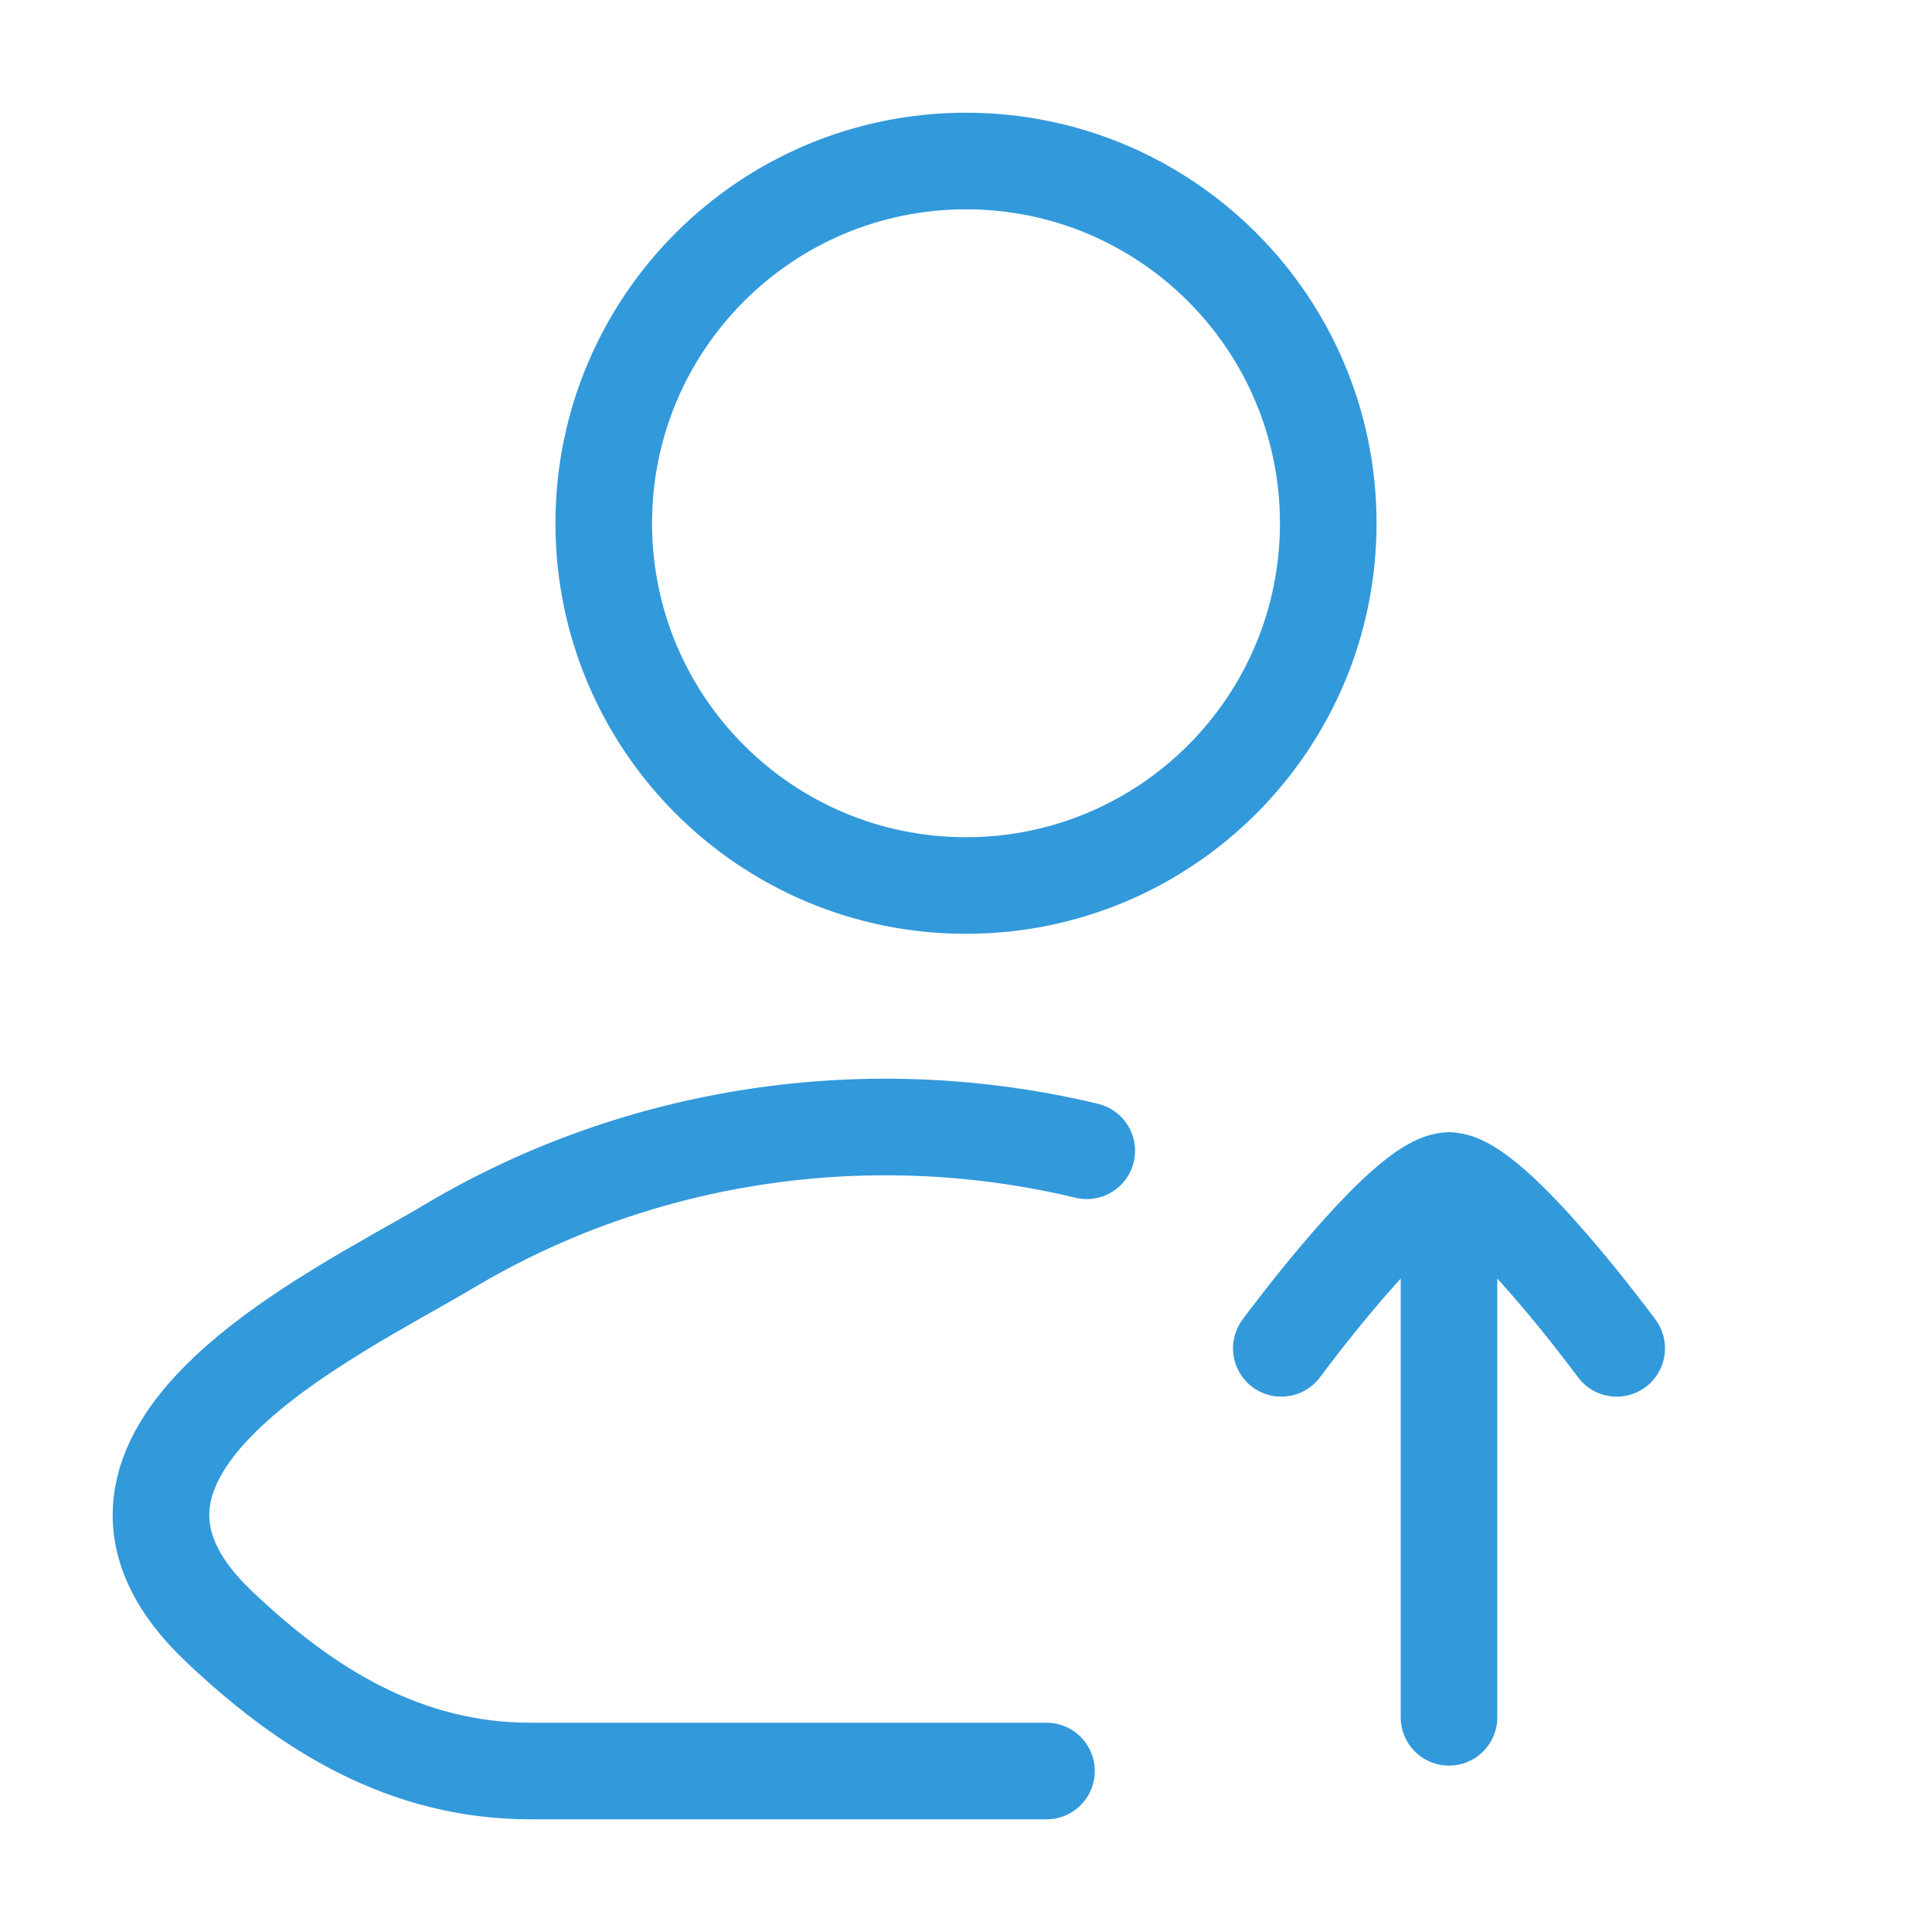
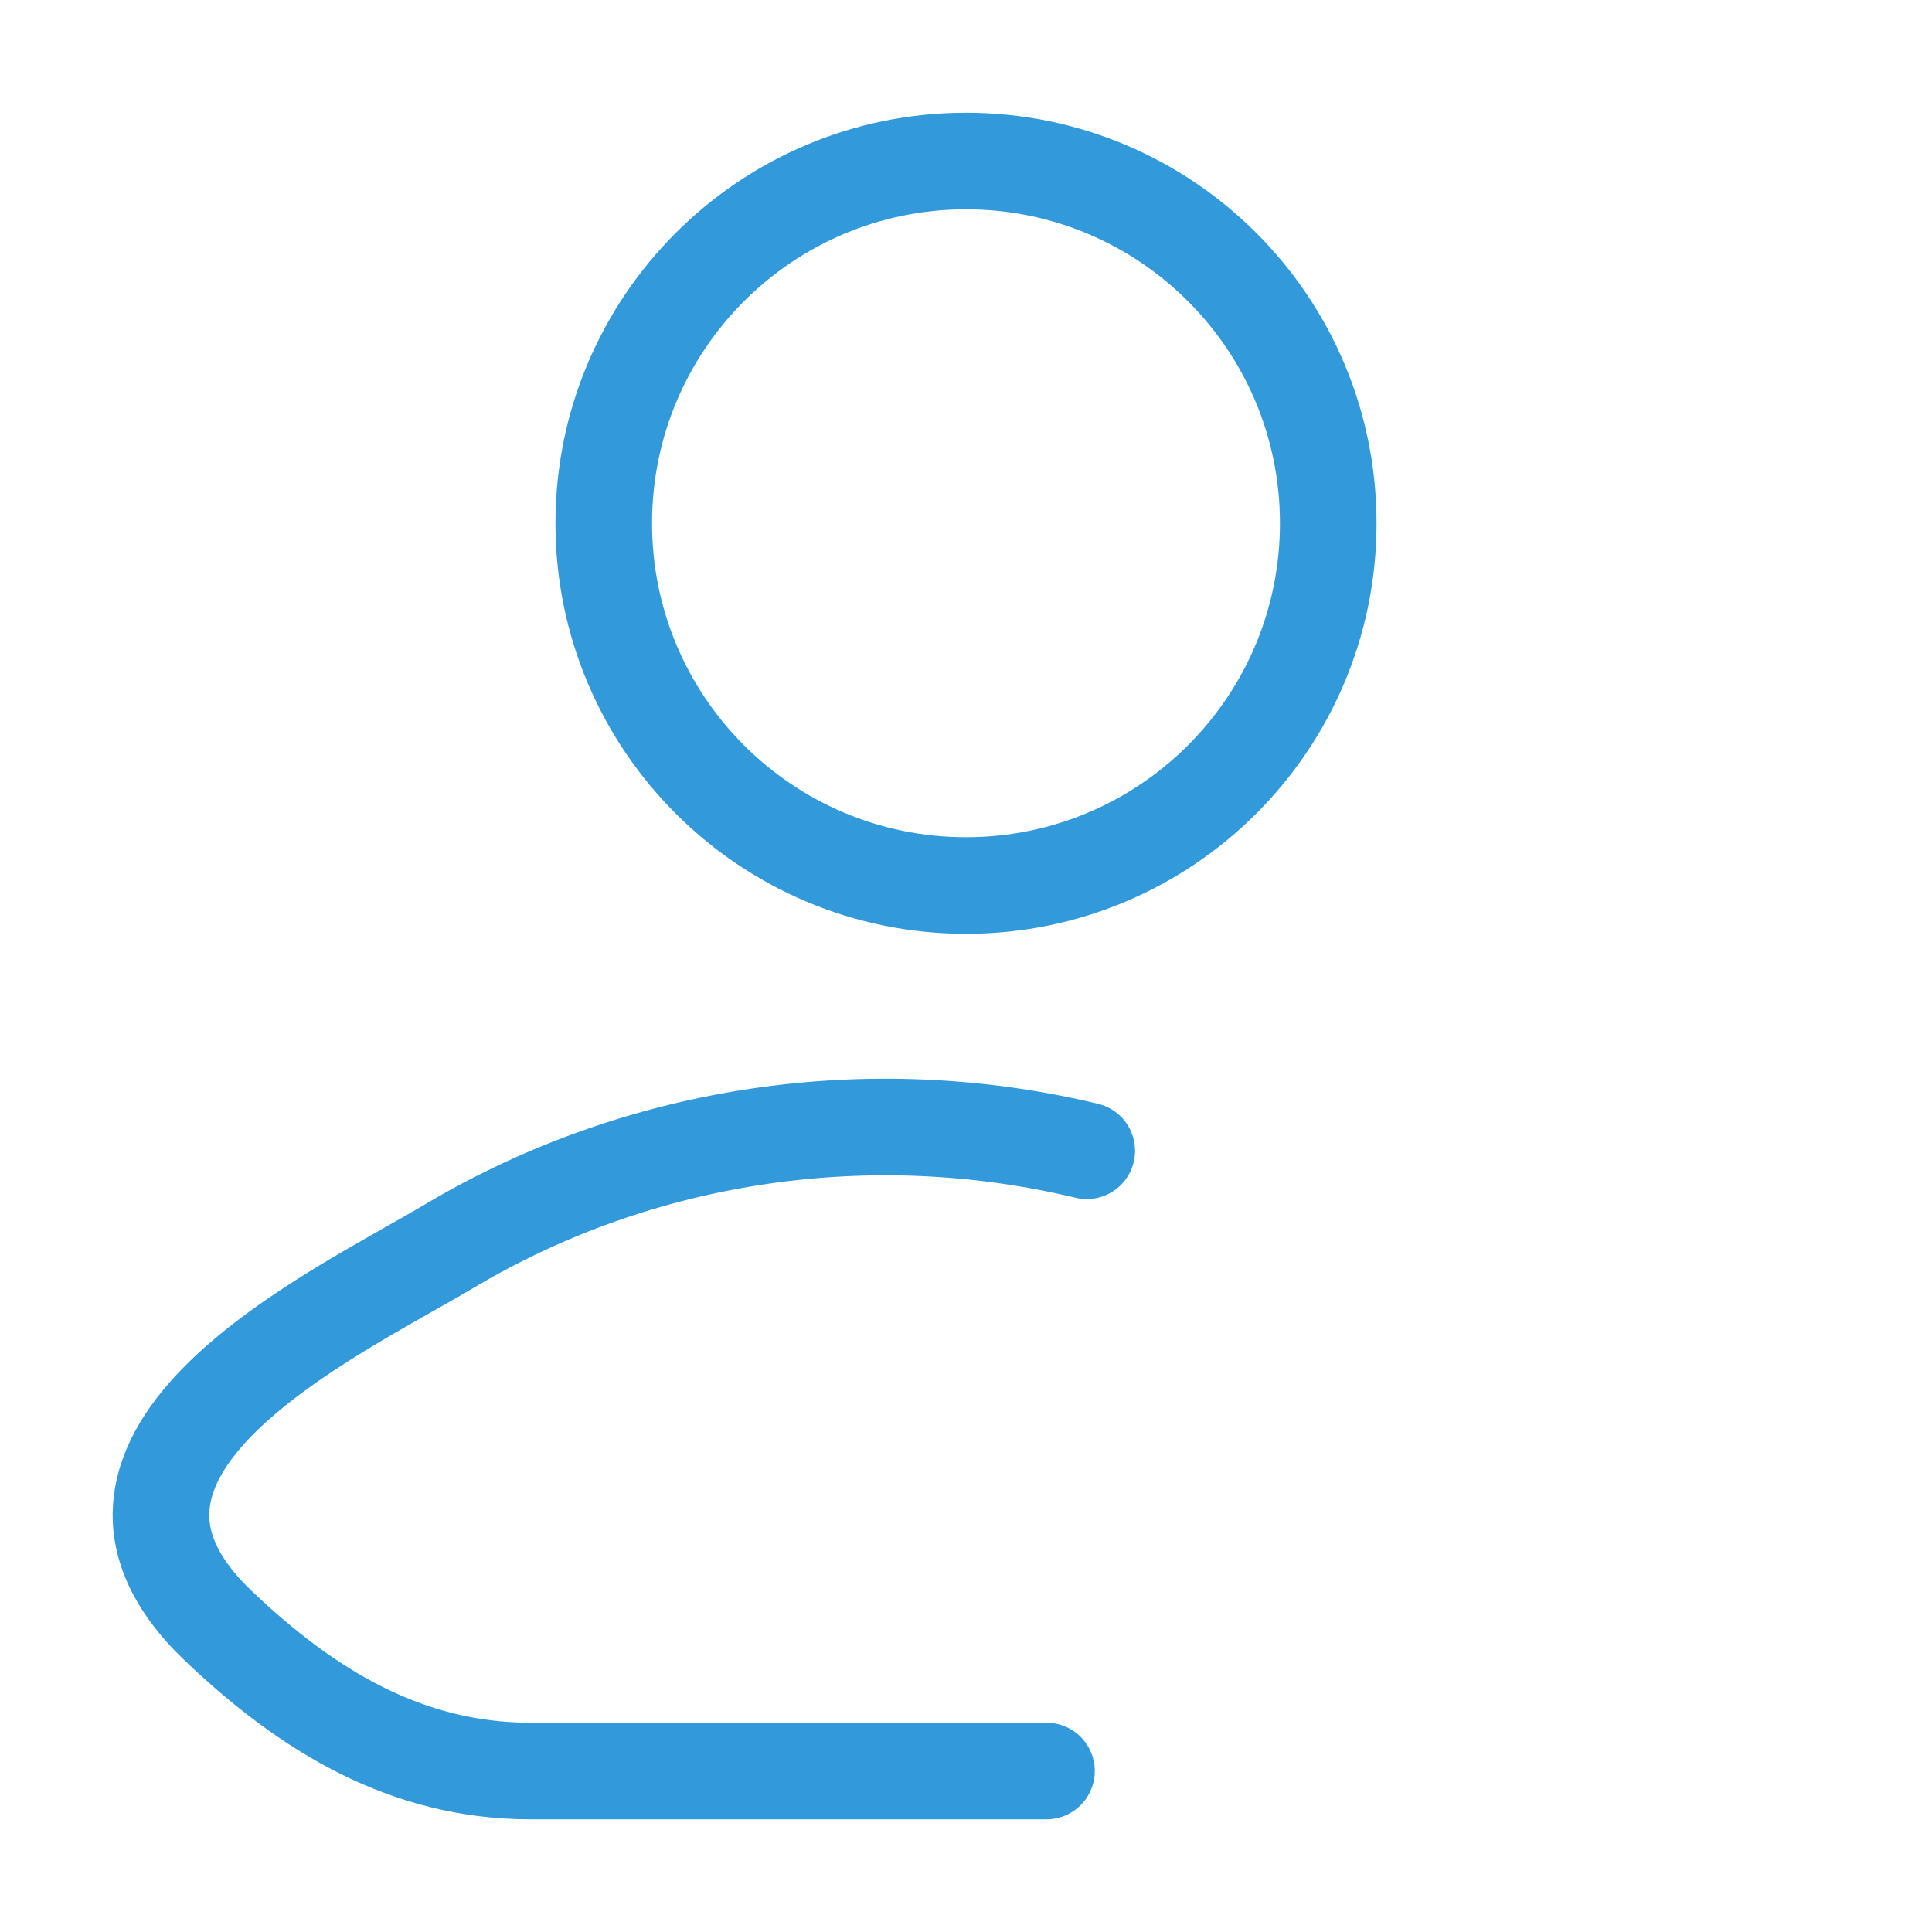
<svg xmlns="http://www.w3.org/2000/svg" width="50" height="50" viewBox="0 0 50 50" fill="none">
  <path d="M27.083 45.834H13.731C10.511 45.834 7.95 44.267 5.651 42.077C0.944 37.592 8.672 34.009 11.62 32.254C16.618 29.277 22.588 28.453 28.125 29.782" stroke="#3299DB" stroke-width="2.5" stroke-linecap="round" stroke-linejoin="round" />
-   <path d="M34.375 13.542C34.375 18.72 30.178 22.917 25 22.917C19.822 22.917 15.625 18.72 15.625 13.542C15.625 8.364 19.822 4.167 25 4.167C30.178 4.167 34.375 8.364 34.375 13.542Z" stroke="#3299DB" stroke-width="2.5" />
-   <path d="M37.5 30.555V44.444" stroke="#3299DB" stroke-width="2.5" stroke-linecap="round" stroke-linejoin="round" />
-   <path d="M41.84 34.895C41.84 34.895 38.644 30.555 37.5 30.555C36.356 30.555 33.16 34.895 33.16 34.895" stroke="#3299DB" stroke-width="2.5" stroke-linecap="round" stroke-linejoin="round" />
+   <path d="M34.375 13.542C34.375 18.72 30.178 22.917 25 22.917C19.822 22.917 15.625 18.72 15.625 13.542C15.625 8.364 19.822 4.167 25 4.167C30.178 4.167 34.375 8.364 34.375 13.542" stroke="#3299DB" stroke-width="2.5" />
</svg>